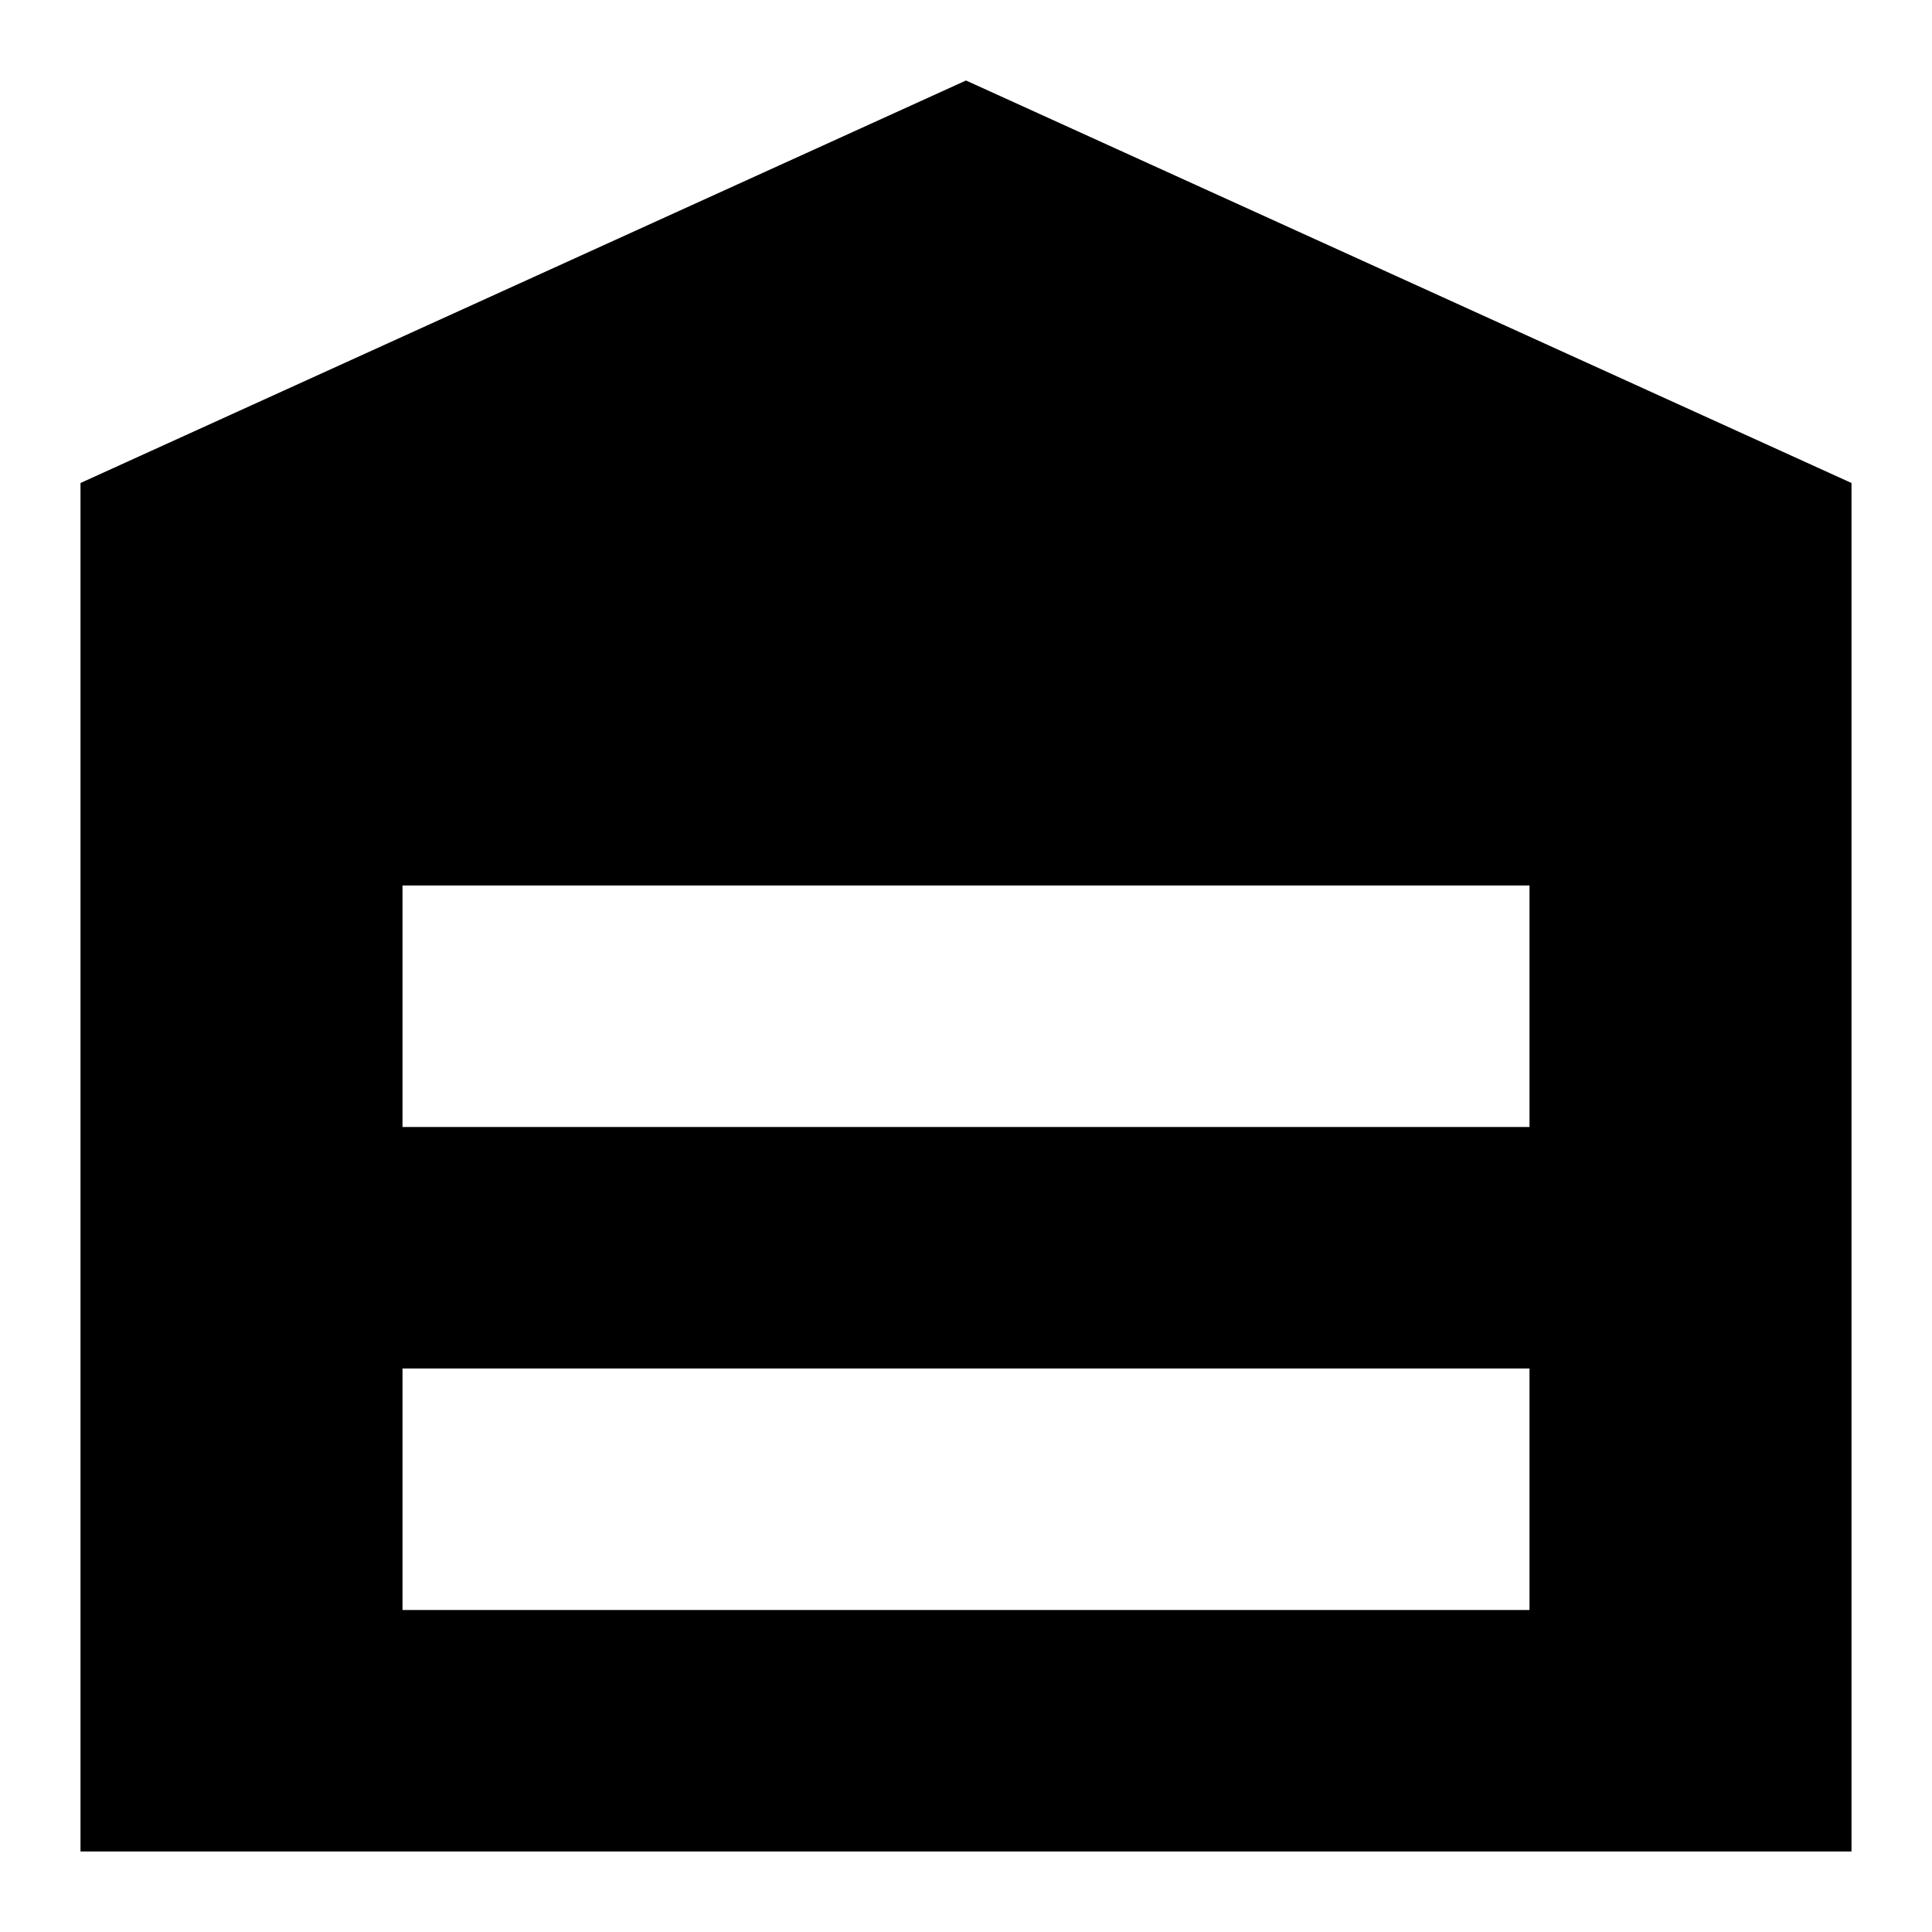
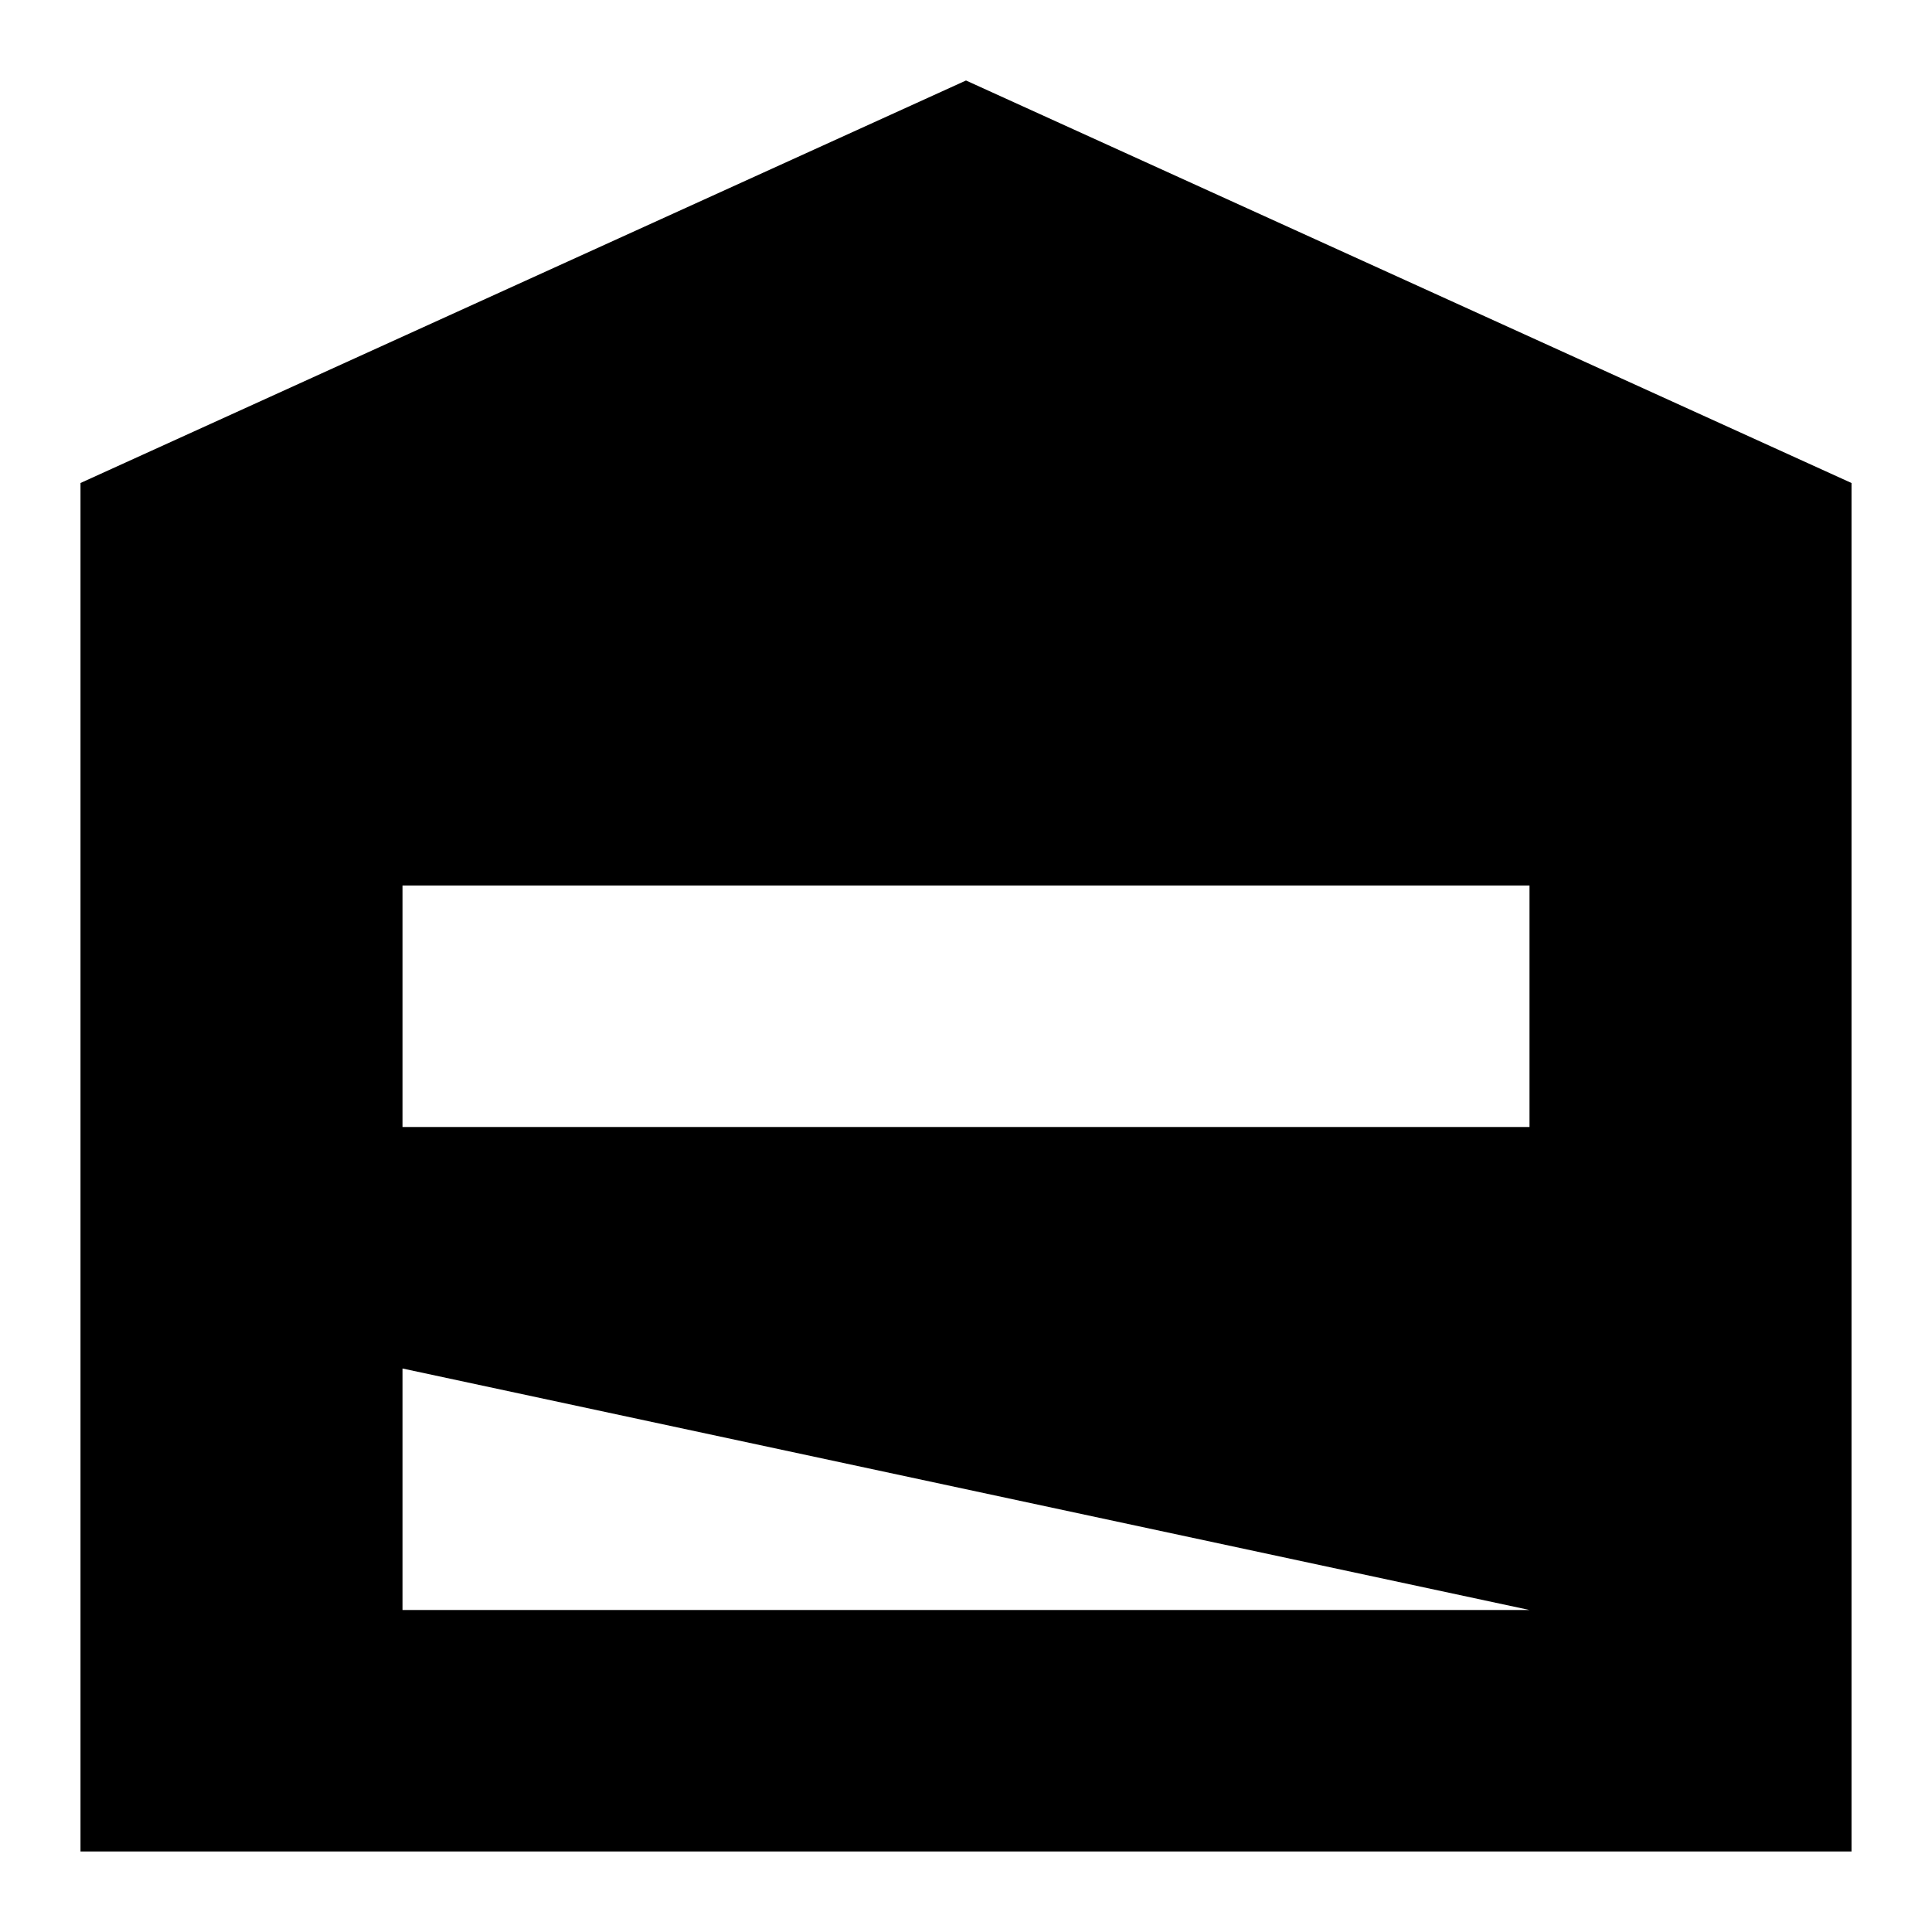
<svg xmlns="http://www.w3.org/2000/svg" width="24px" height="24px" viewBox="0 0 24 24" fill="none" aria-hidden="true">
  <defs>
    <linearGradient class="cerosgradient" data-cerosgradient="true" id="CerosGradient_id386bded32" gradientUnits="userSpaceOnUse" x1="50%" y1="100%" x2="50%" y2="0%">
      <stop offset="0%" stop-color="#d1d1d1" />
      <stop offset="100%" stop-color="#d1d1d1" />
    </linearGradient>
    <linearGradient />
  </defs>
  <title>Warehouse (filled)</title>
  <g transform="matrix(           1 0           0 1           1 1         )">
-     <path fill-rule="nonzero" clip-rule="nonzero" d="M11 0L0 5L0 22L22 22L22 5L11 0ZM18 10L18 13L4 13L4 10L18 10ZM4 19L4 16L18 16L18 19L4 19Z" fill="currentColor" opacity="1" />
+     <path fill-rule="nonzero" clip-rule="nonzero" d="M11 0L0 5L0 22L22 22L22 5L11 0ZM18 10L18 13L4 13L4 10L18 10ZM4 19L4 16L18 19L4 19Z" fill="currentColor" opacity="1" />
  </g>
</svg>